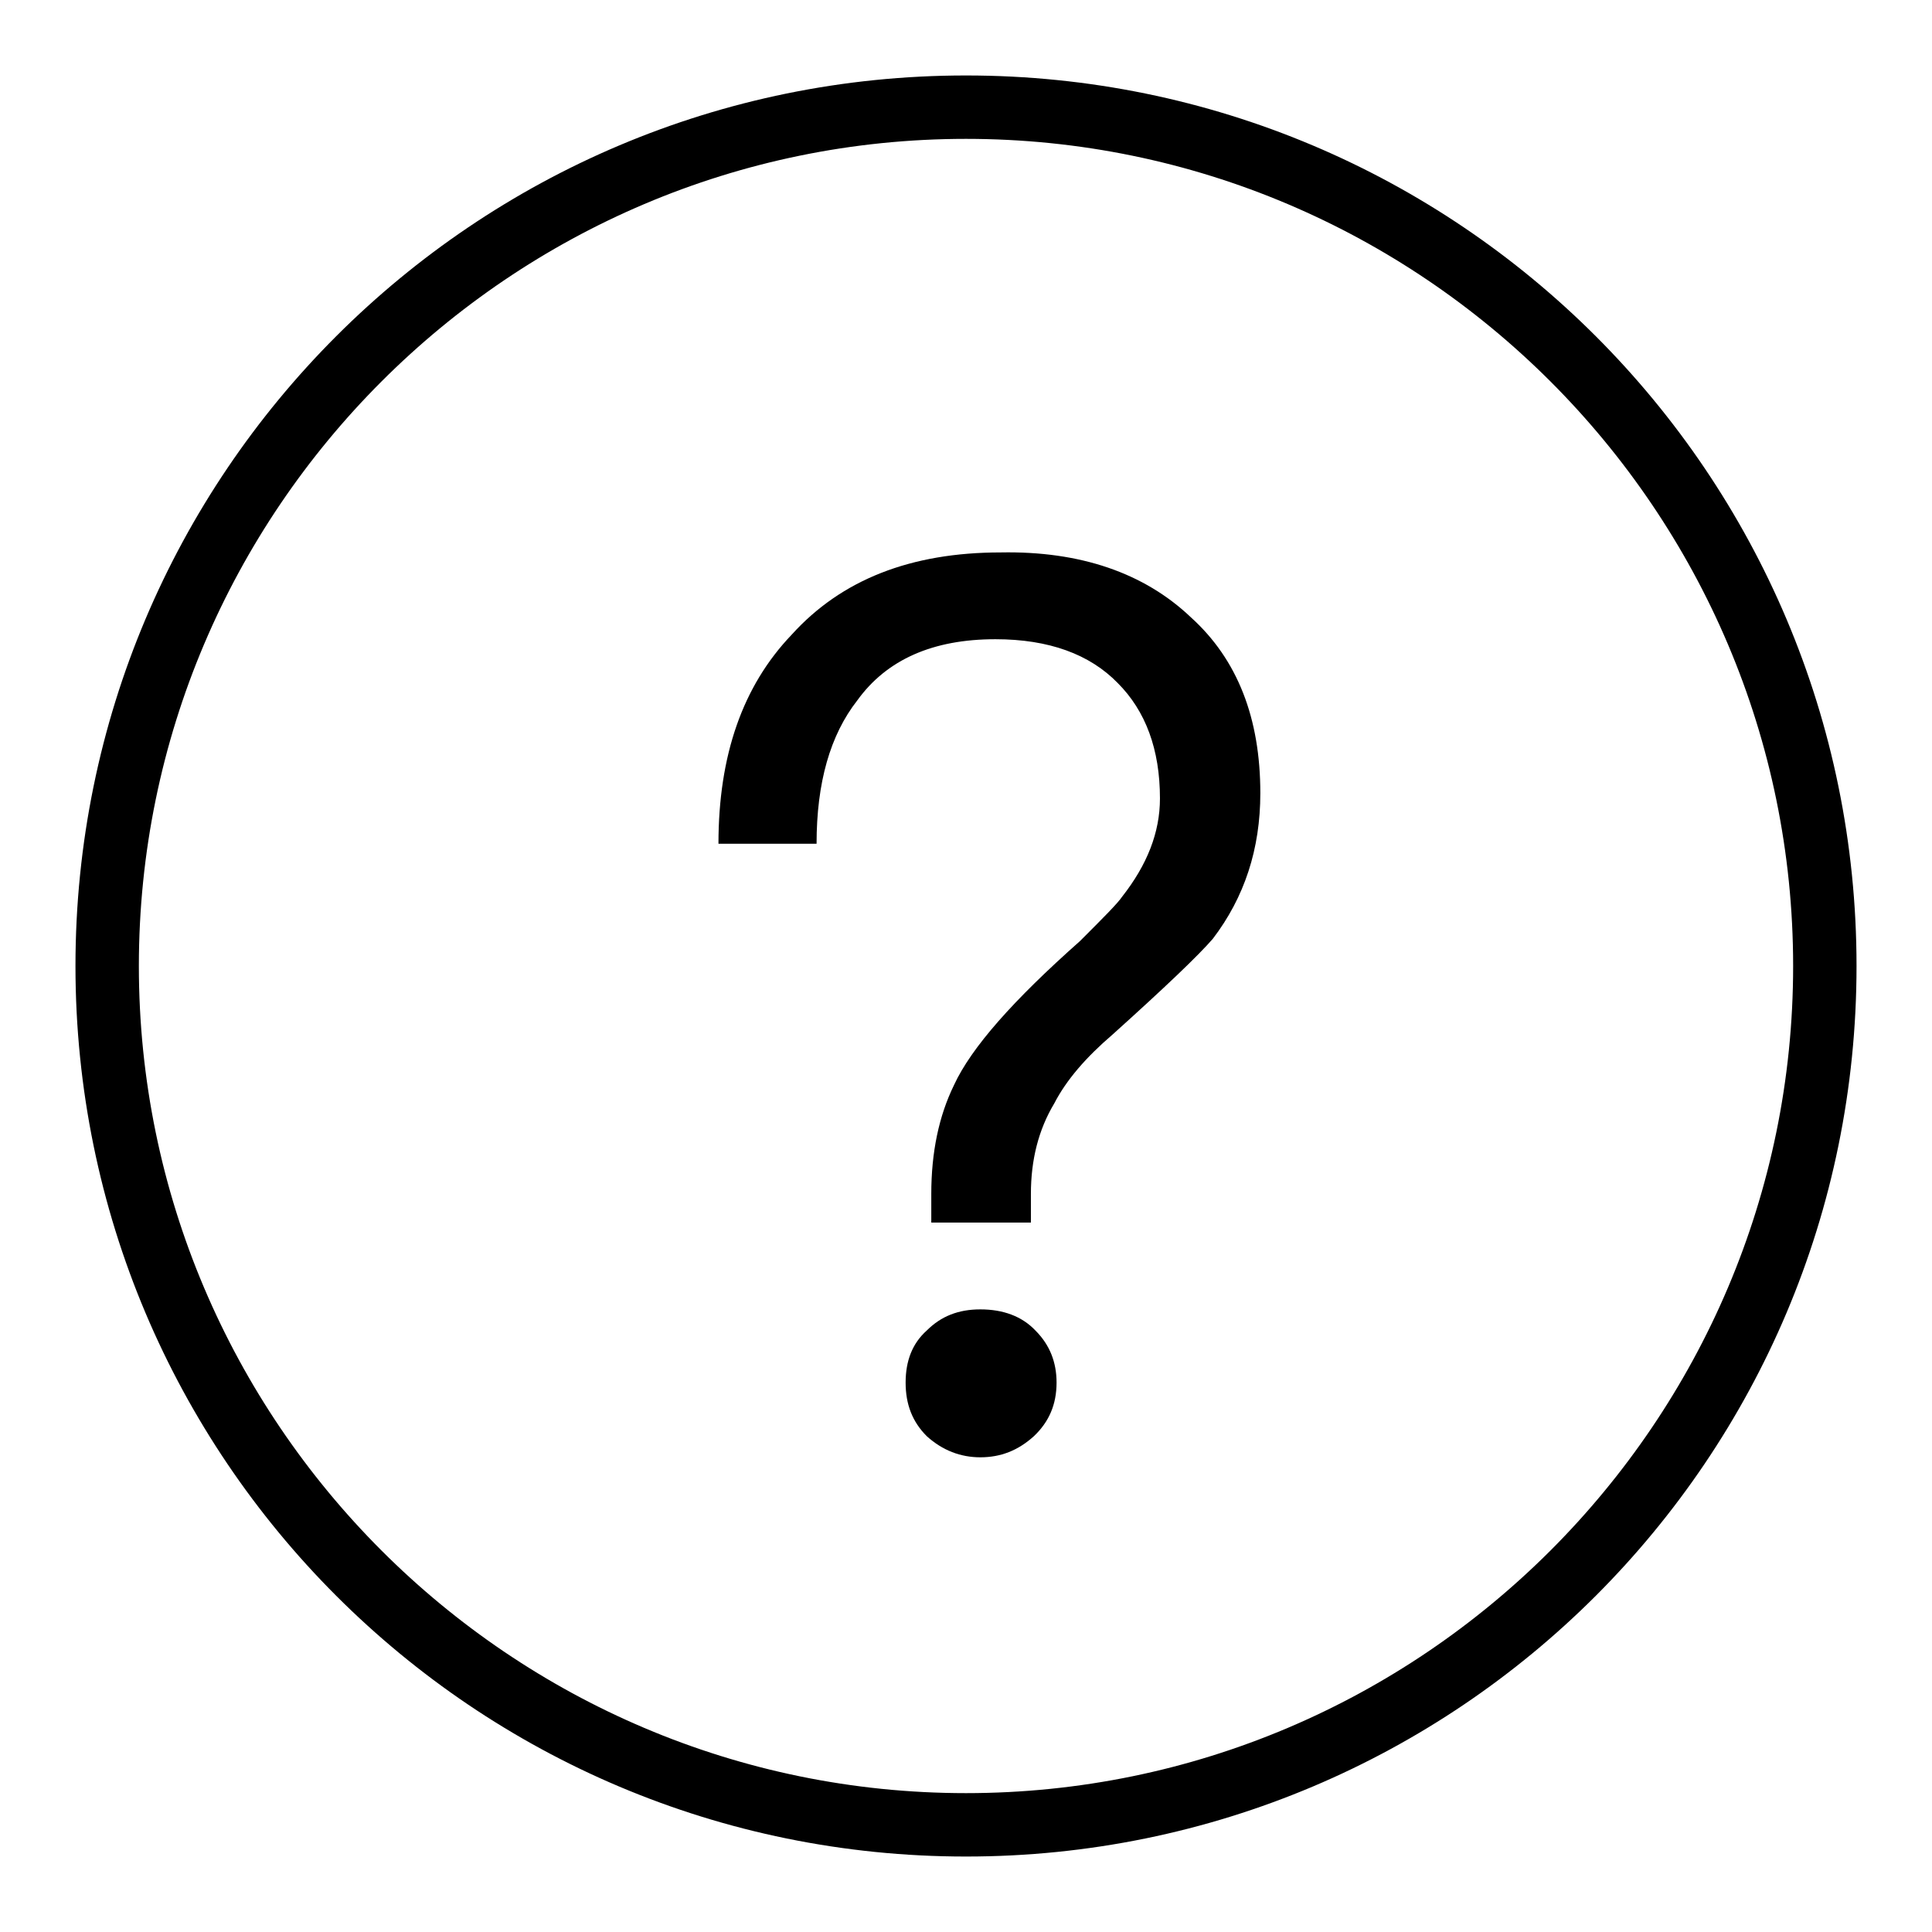
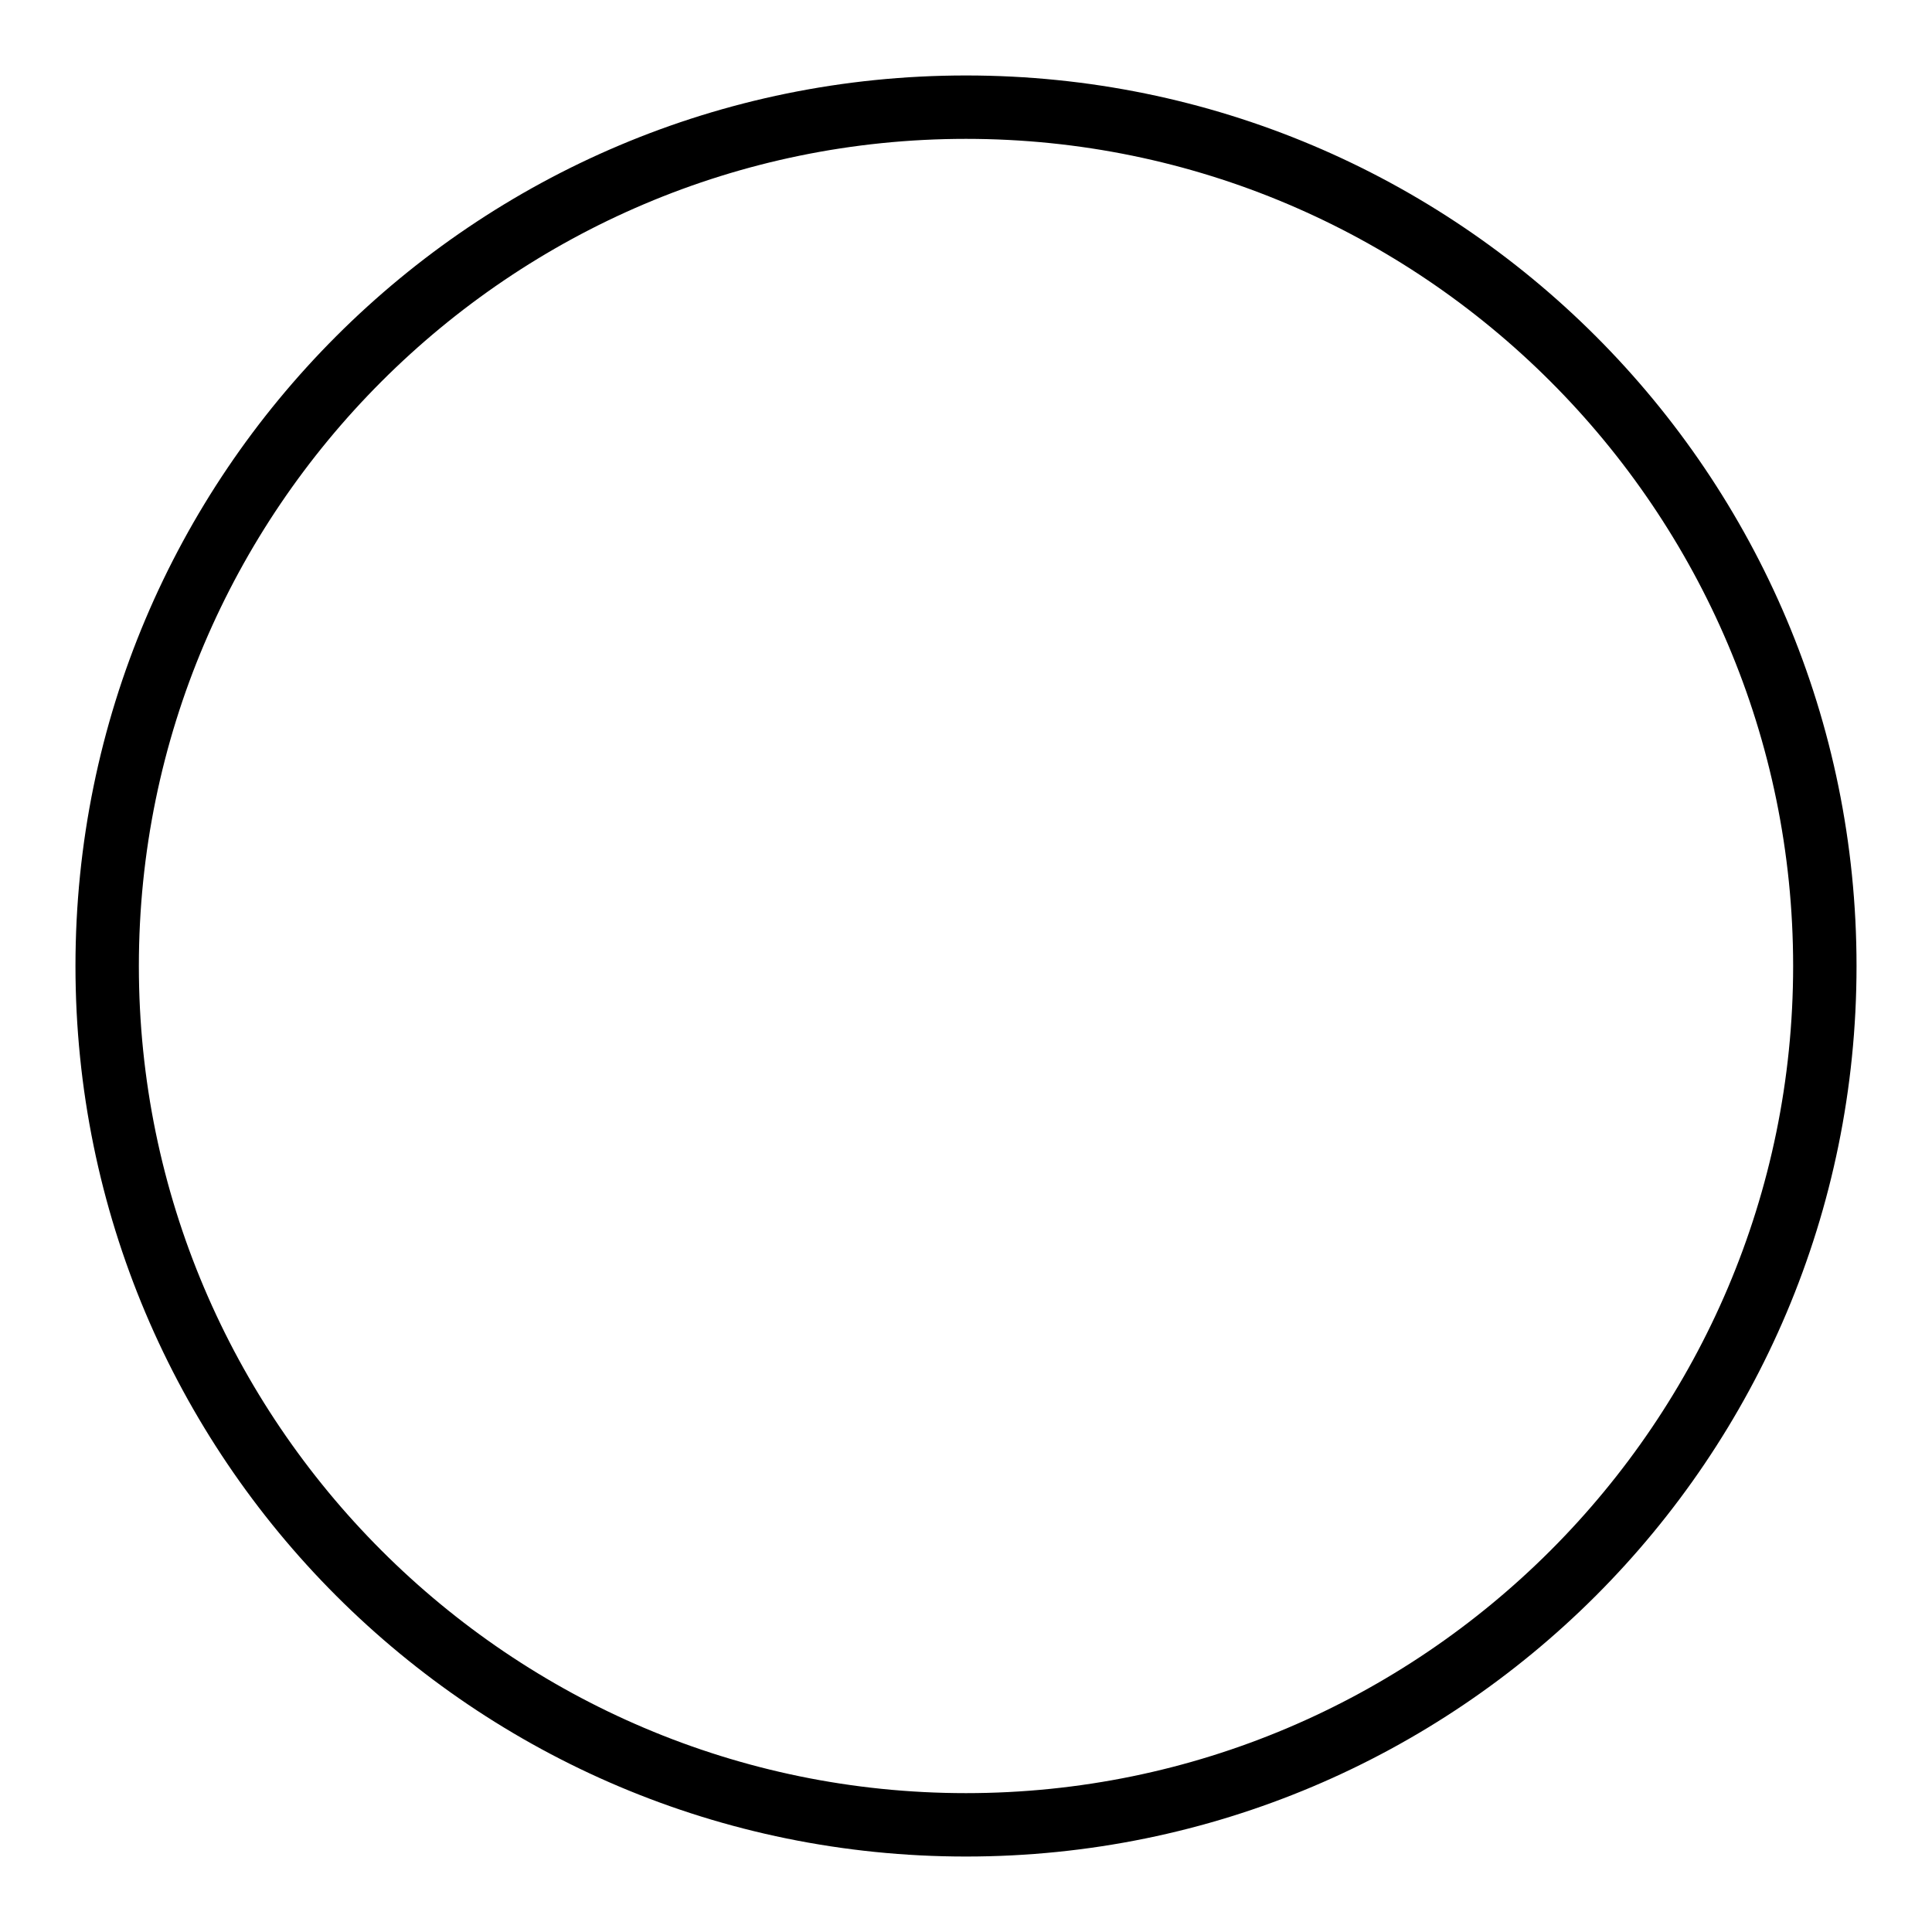
<svg xmlns="http://www.w3.org/2000/svg" version="1.1" x="0px" y="0px" viewBox="0 0 256 256" enable-background="new 0 0 256 256" xml:space="preserve">
  <g>
    <path fill="#000000" d="M128,18.4c60.4,0,109.6,49.2,109.6,109.6c0,60.4-49.2,109.6-109.6,109.6S18.4,188.4,18.4,128 S67.6,18.4,128,18.4 M128,10C62.8,10,10,62.8,10,128s52.8,118,118,118c65.2,0,118-52.8,118-118S193.2,10,128,10z" />
-     <path fill="#000000" d="M157.8,81.8c6.2,5.6,9.2,13.4,9.2,23.3c0,7.4-2.1,13.8-6.3,19.3c-1.9,2.2-6.3,6.4-13.3,12.7 c-3.5,3-6.1,6-7.7,9.1c-2.1,3.5-3.1,7.5-3.1,12v3.8h-13.2v-3.8c0-5.5,1-10.3,3-14.4c2.3-5,7.9-11.3,16.7-19.1c3.1-3.1,5-5,5.6-5.9 c3.3-4.2,5-8.5,5-13c0-6.5-1.9-11.6-5.6-15.3c-3.7-3.8-9.1-5.8-16.2-5.8c-8.3,0-14.4,2.7-18.3,8.1c-3.6,4.6-5.4,10.9-5.4,19h-13 c0-11.7,3.2-20.9,9.7-27.7c6.6-7.3,15.8-10.9,27.7-10.9C143.1,73,151.6,75.9,157.8,81.8L157.8,81.8z M137.2,176.3 c1.9,1.9,2.8,4.2,2.8,6.9c0,2.9-1,5.2-3,7.1c-2.1,1.9-4.4,2.8-7.1,2.8c-2.6,0-5-0.9-7.1-2.8c-1.9-1.9-2.8-4.2-2.8-7.1 s0.9-5.2,2.8-6.9c1.9-1.9,4.2-2.8,7.1-2.8C132.9,173.5,135.4,174.4,137.2,176.3z" />
  </g>
</svg>